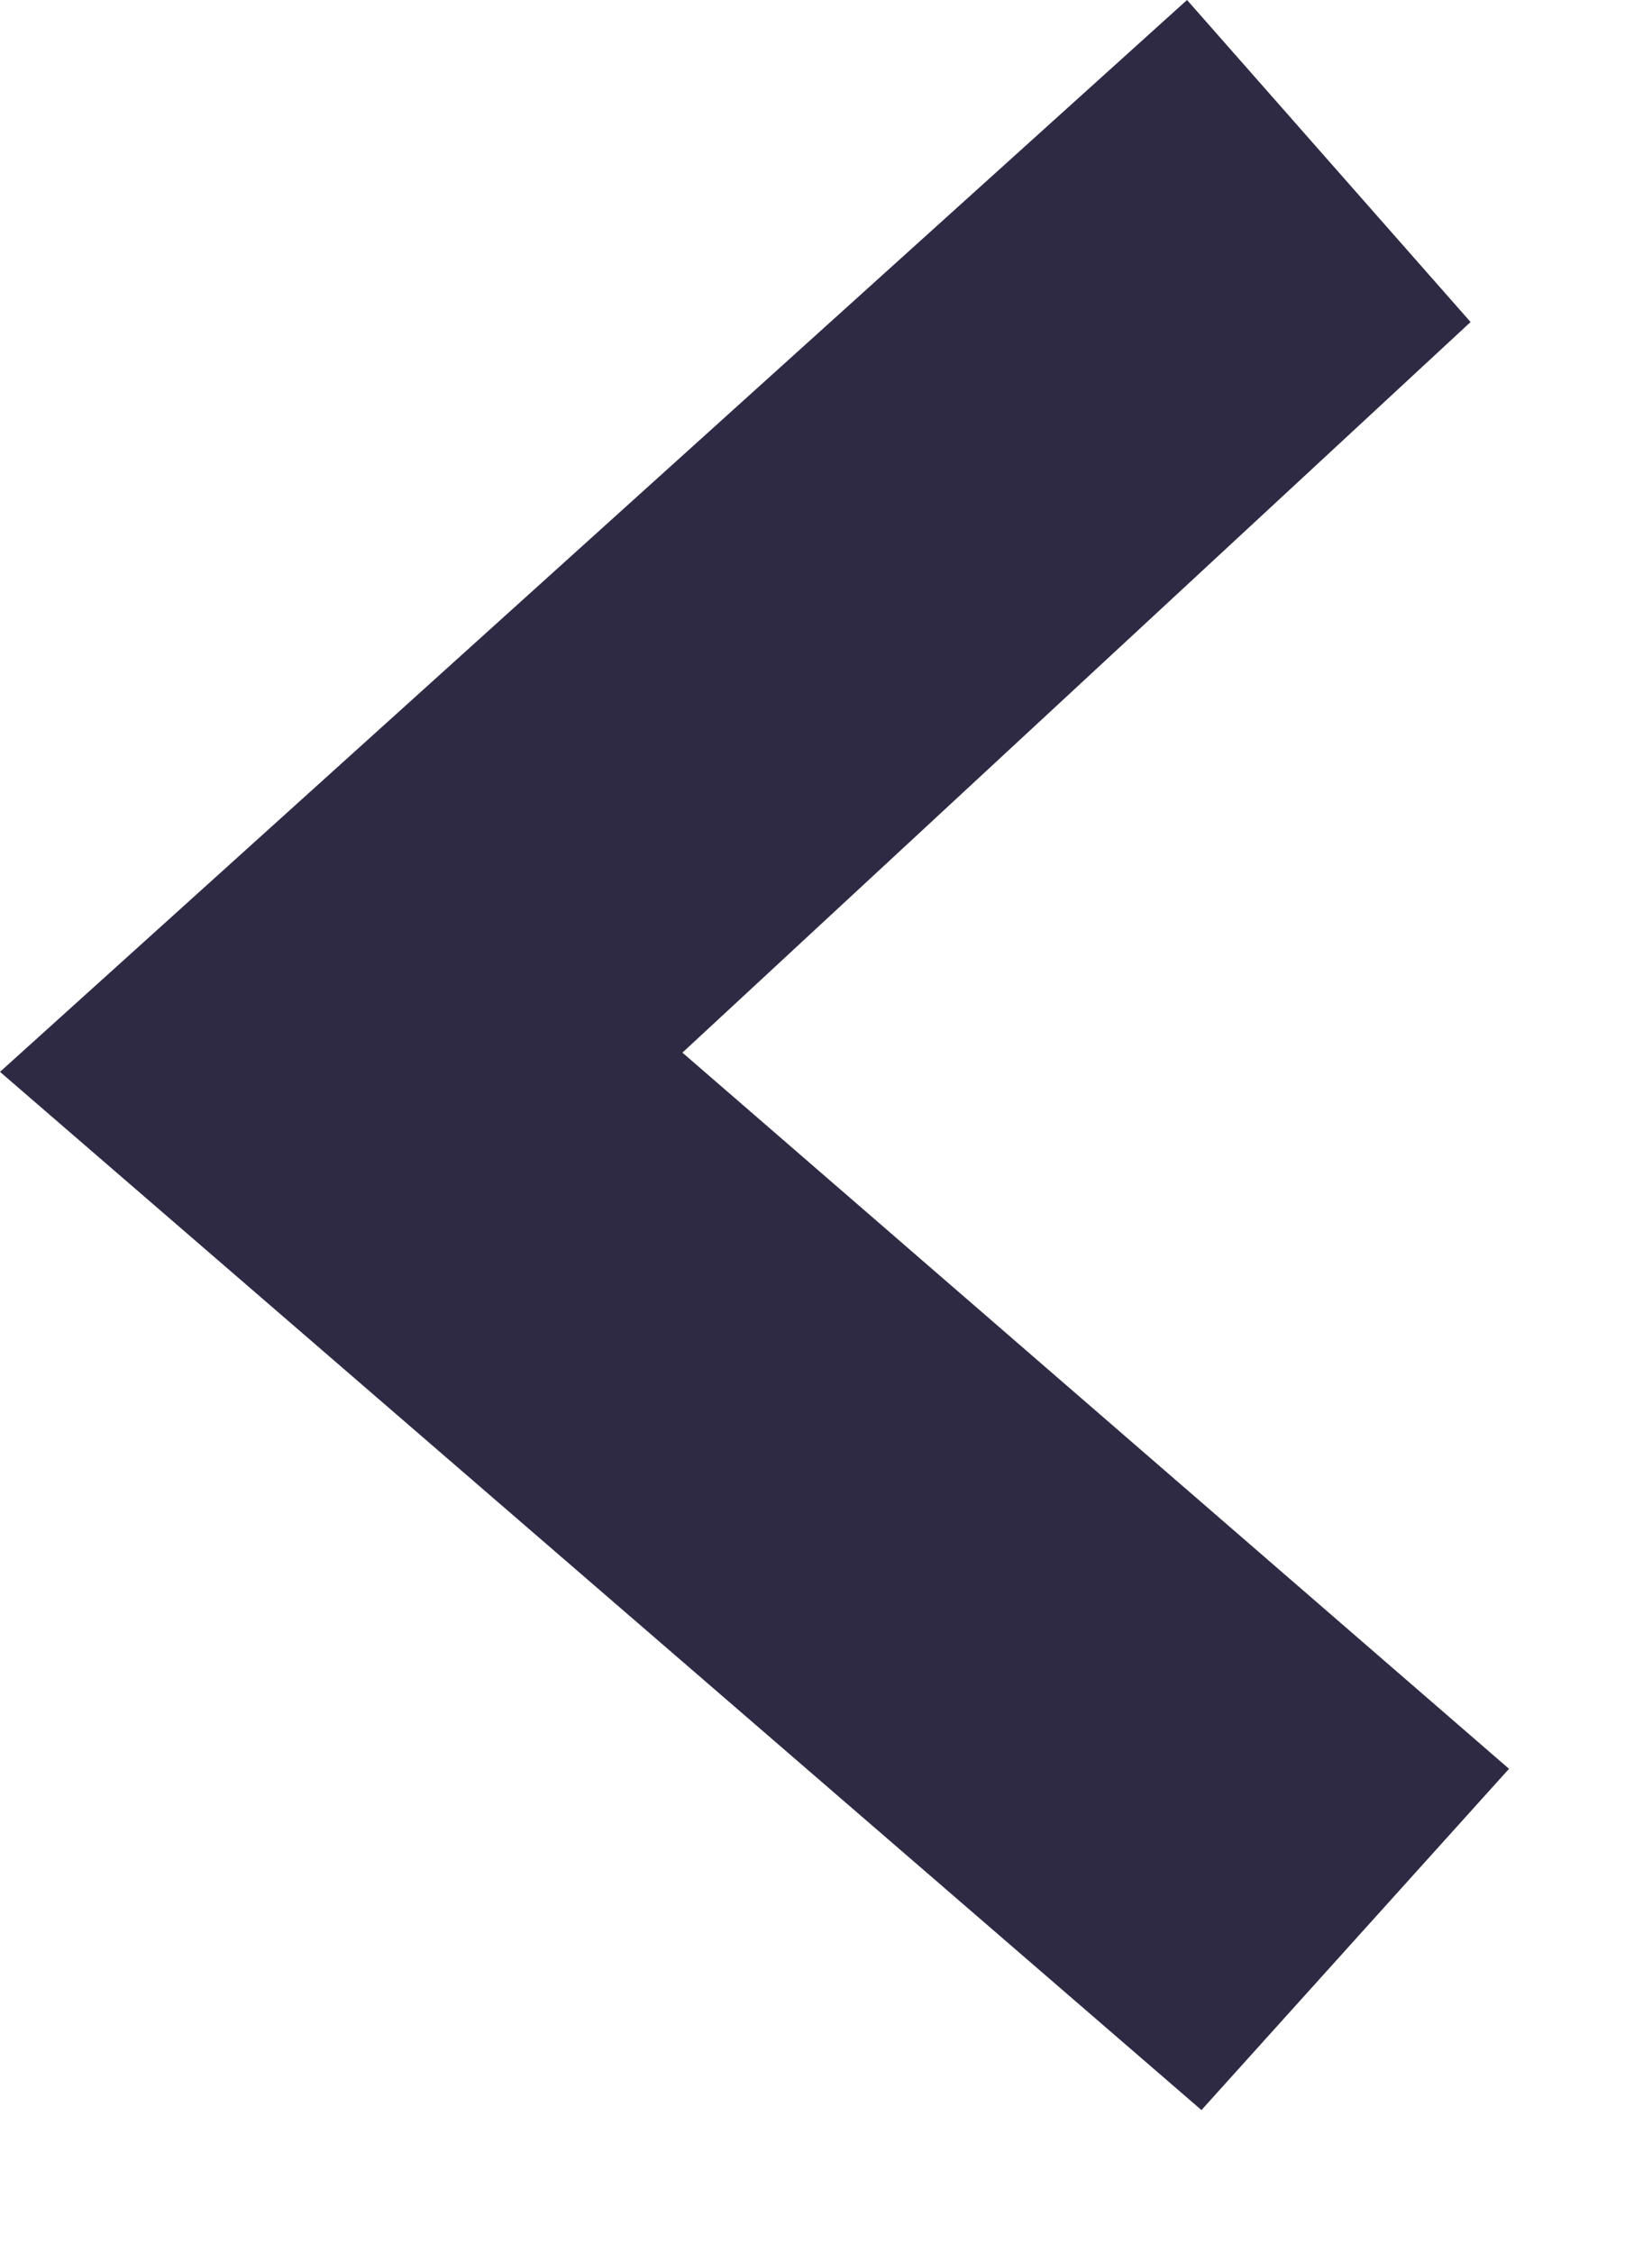
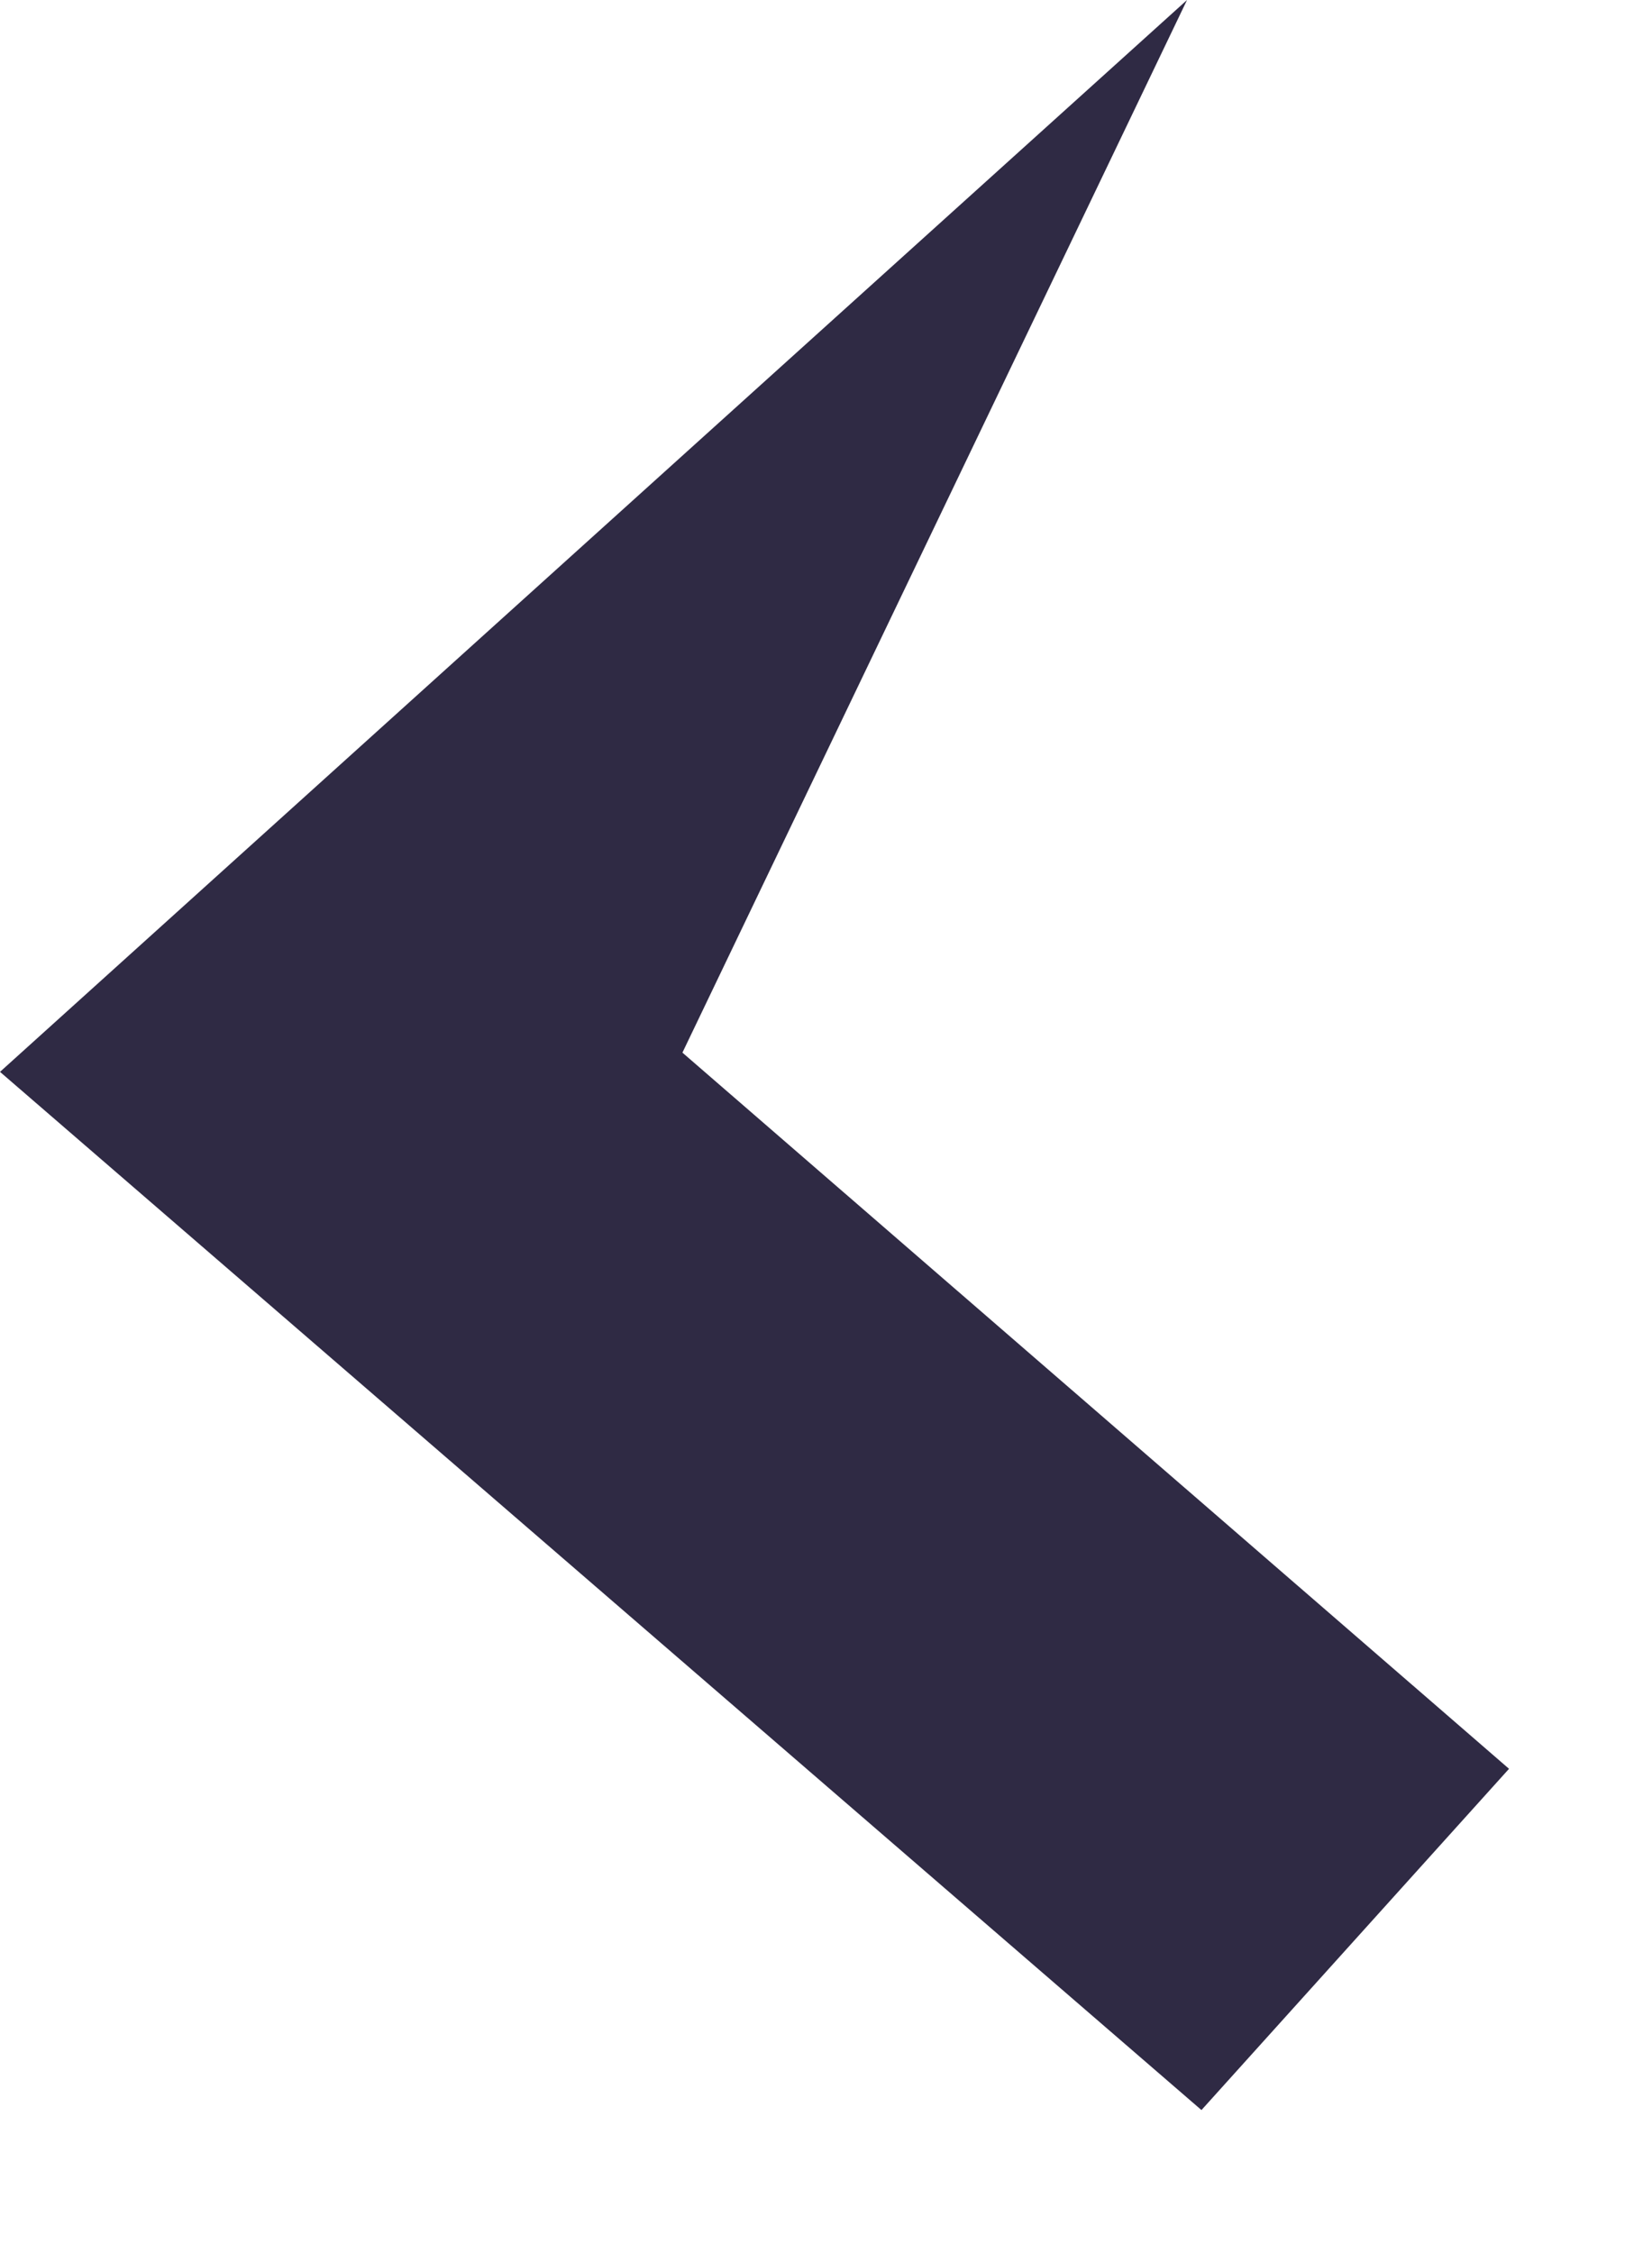
<svg xmlns="http://www.w3.org/2000/svg" width="11" height="15" viewBox="0 0 11 15" fill="none">
-   <path d="M0 7.136L7.904 -4.95911e-05L9.792 2.144L4.544 7.008L10.048 11.776L8 14.048L0 7.136Z" fill="#2F2A44" />
+   <path d="M0 7.136L7.904 -4.95911e-05L4.544 7.008L10.048 11.776L8 14.048L0 7.136Z" fill="#2F2A44" />
</svg>